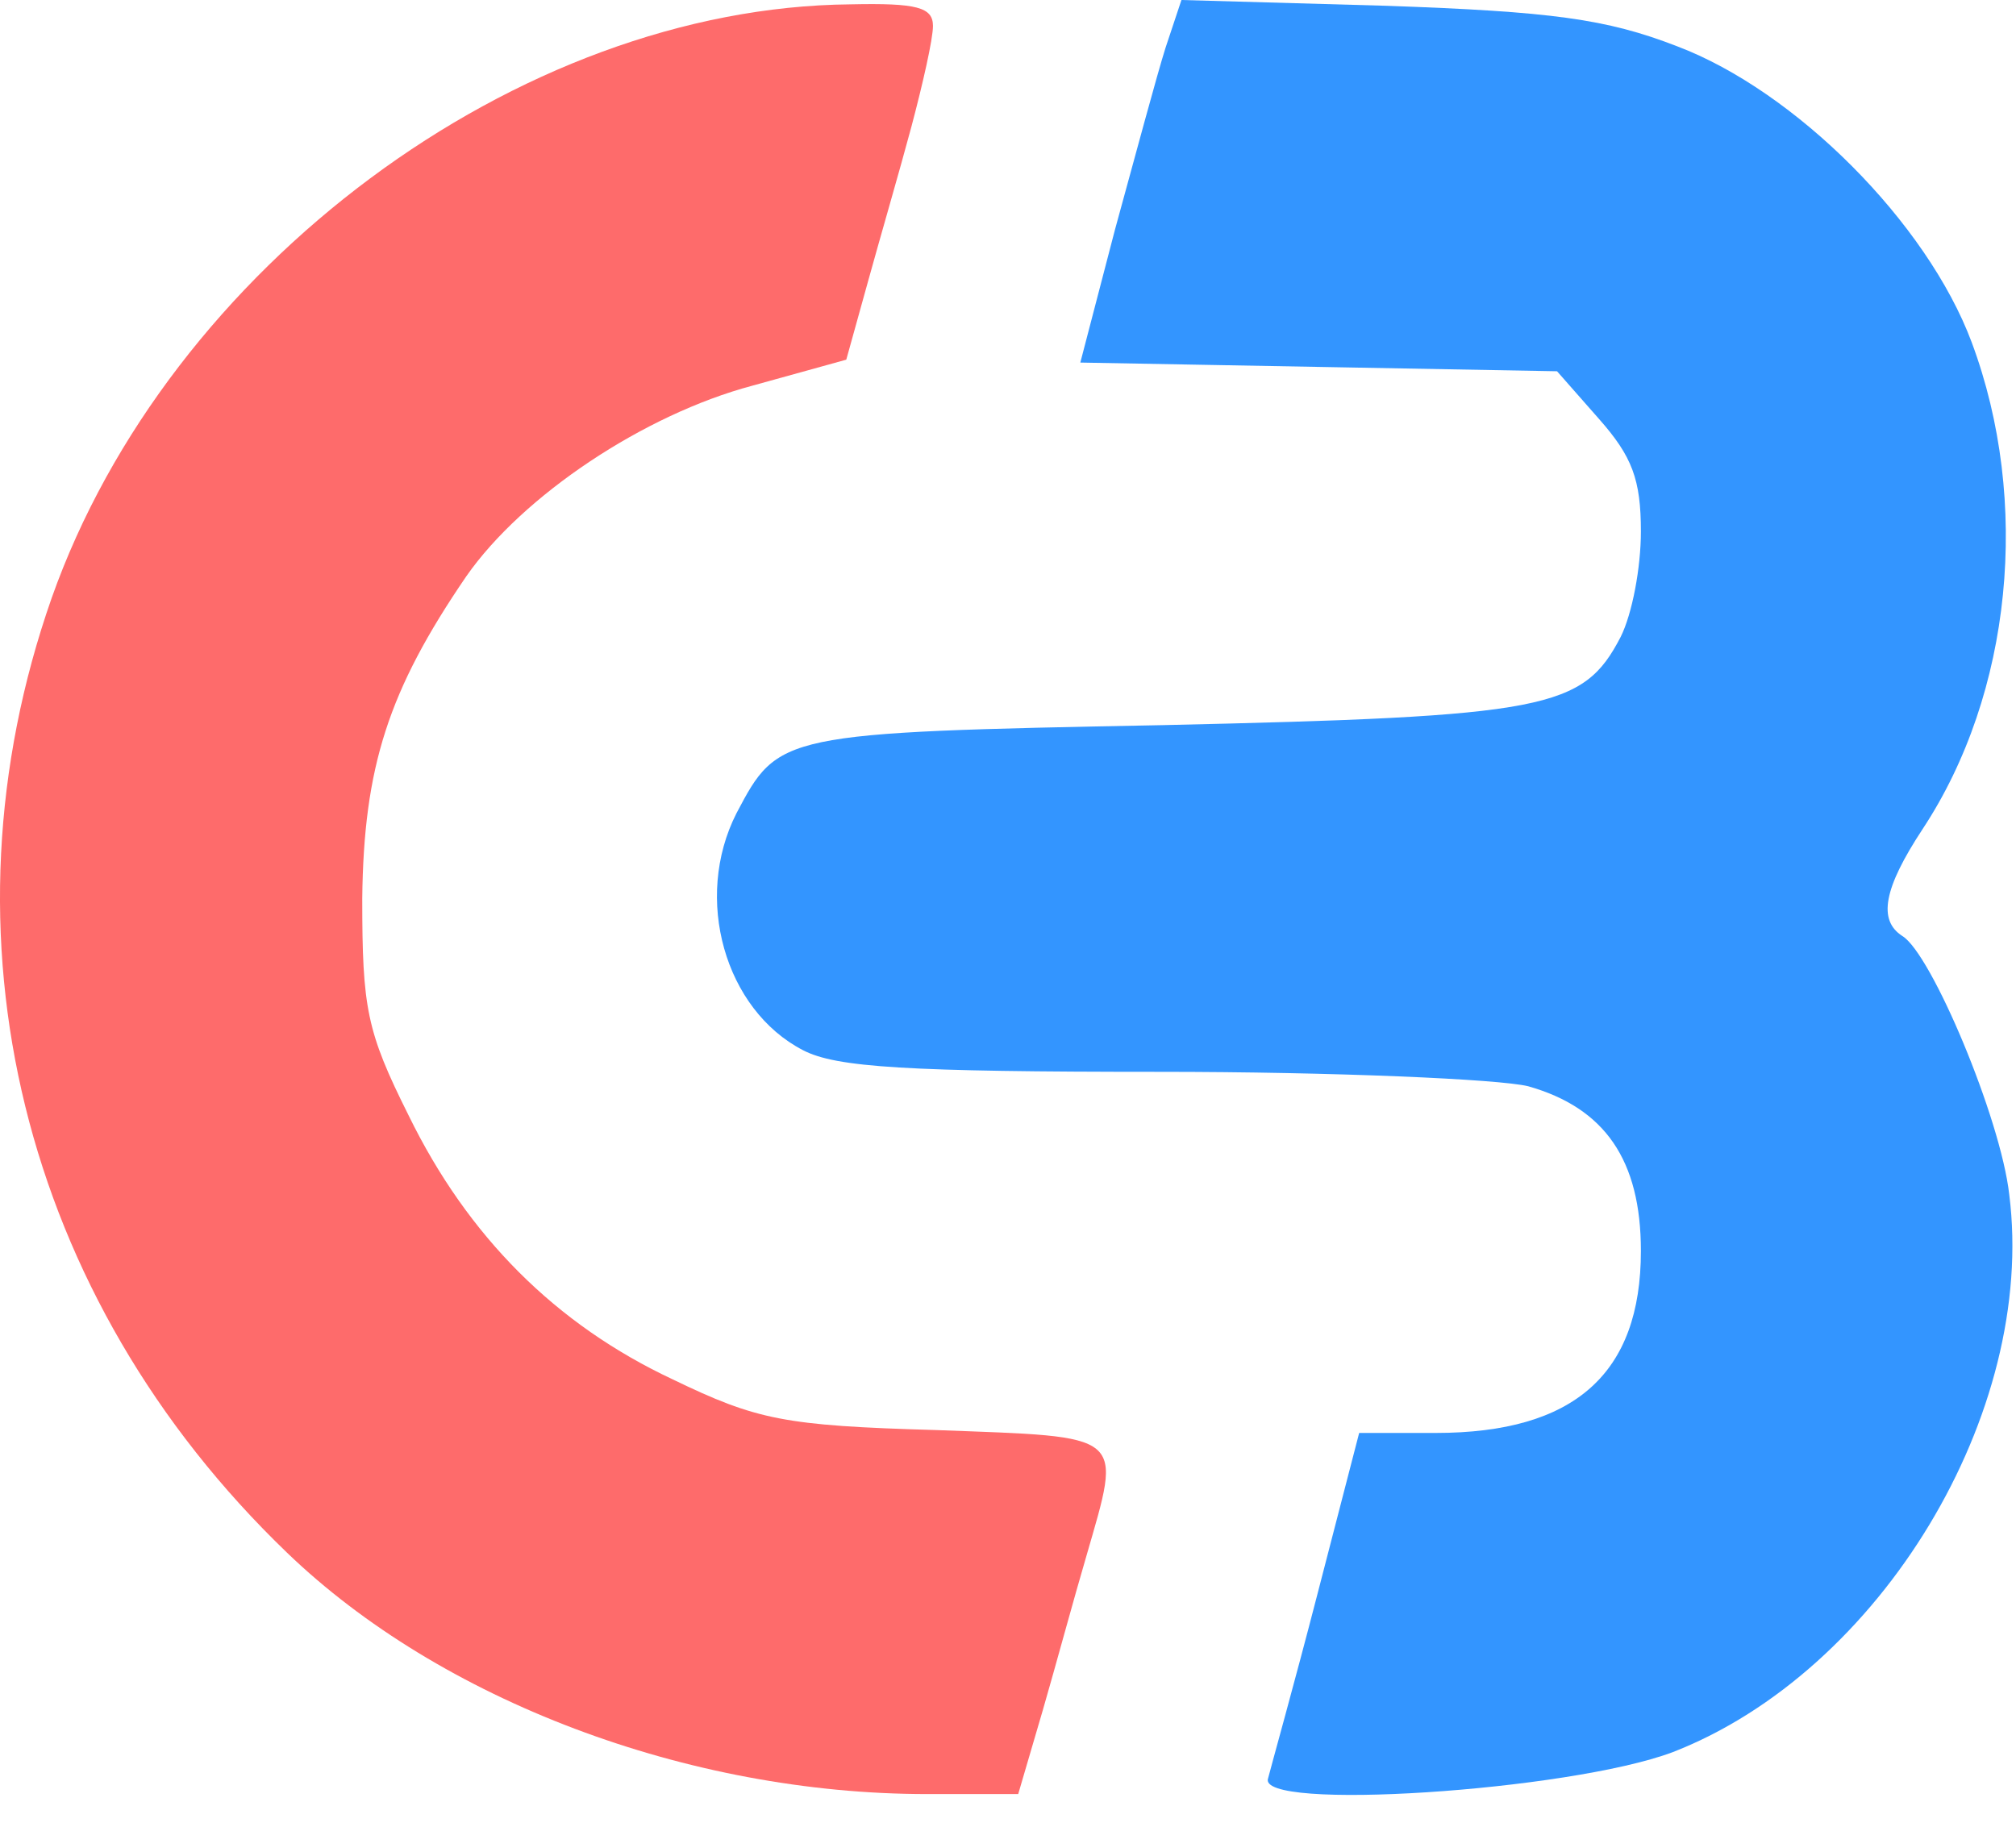
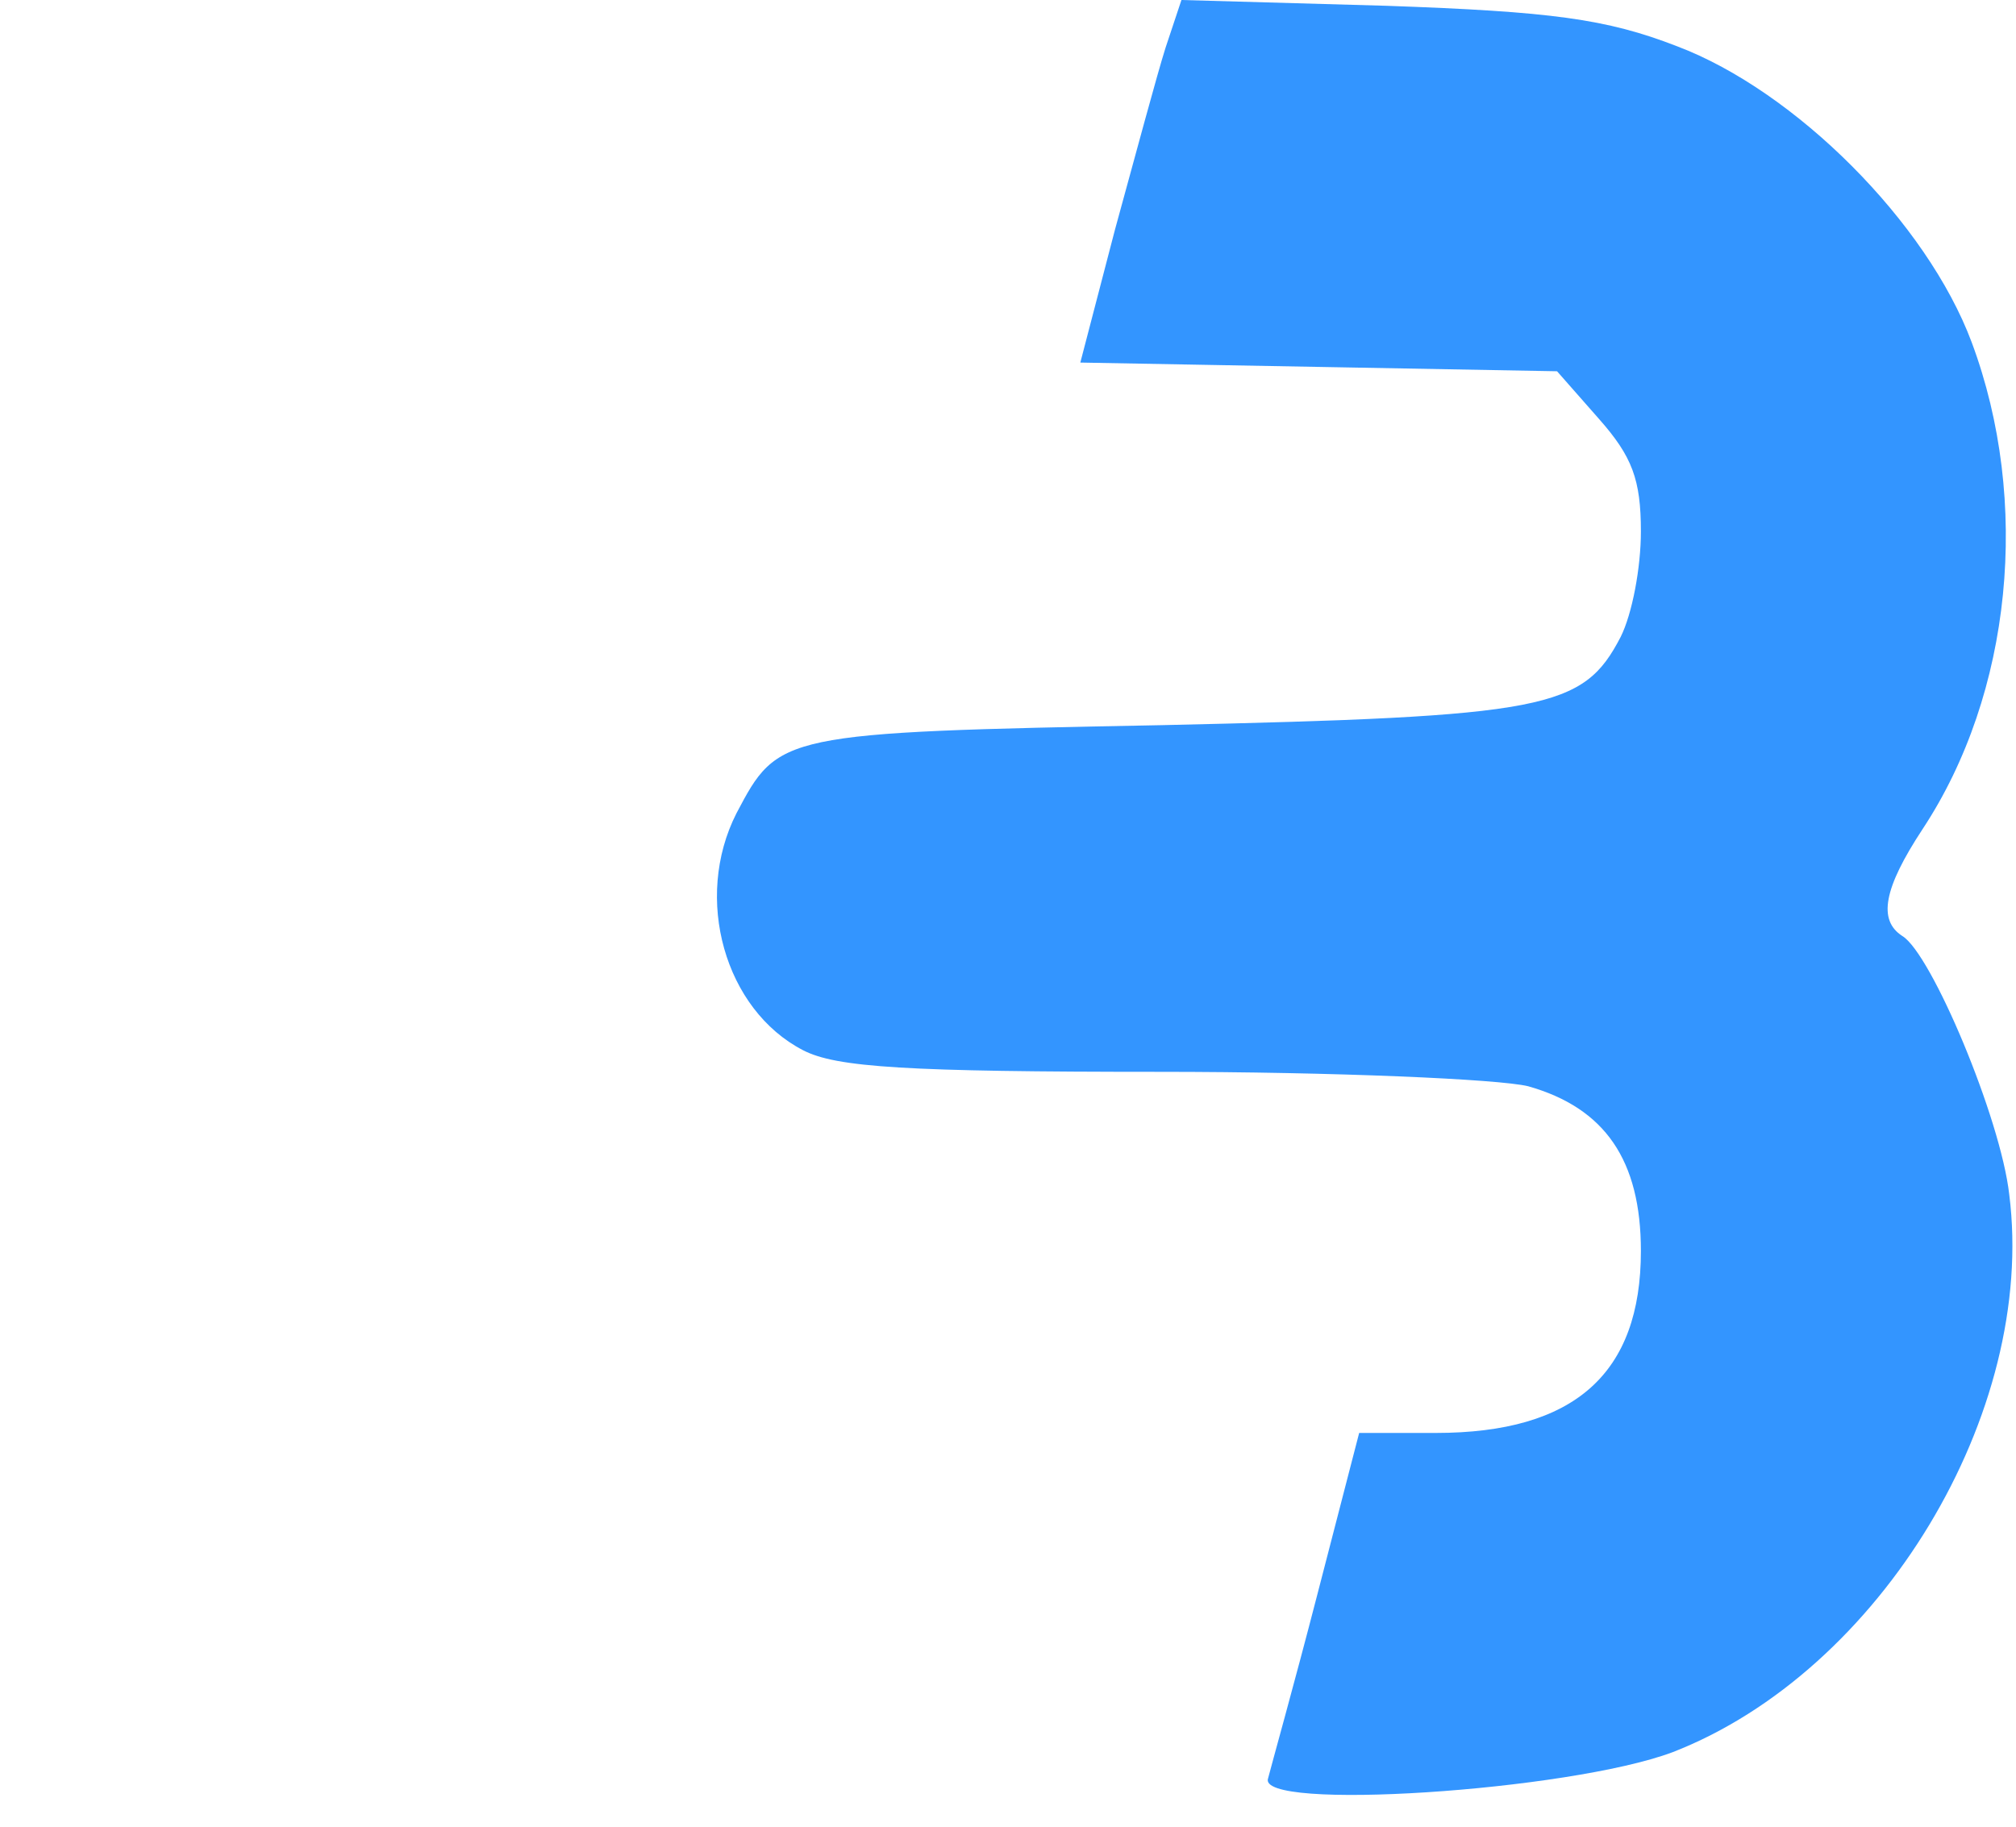
<svg xmlns="http://www.w3.org/2000/svg" width="32" height="29" viewBox="0 0 32 29" fill="none">
  <path d="M26.619 0.734C28.499 1.445 30.586 3.532 31.297 5.435C32.237 7.958 31.939 11.008 30.517 13.163C29.898 14.104 29.806 14.608 30.196 14.86C30.655 15.136 31.756 17.75 31.893 18.965C32.329 22.428 29.852 26.533 26.55 27.817C24.899 28.436 19.923 28.758 20.129 28.23C20.175 28.047 20.542 26.739 20.909 25.318L21.574 22.749H22.789C24.991 22.749 26.046 21.809 26.046 19.86C26.046 18.415 25.472 17.589 24.257 17.245C23.798 17.131 21.161 17.016 18.409 17.016C14.396 17.016 13.272 16.947 12.745 16.672C11.506 16.03 11.002 14.264 11.69 12.911C12.355 11.65 12.378 11.627 18.455 11.512C24.555 11.375 25.128 11.26 25.724 10.113C25.908 9.746 26.046 9.013 26.046 8.439C26.046 7.614 25.908 7.247 25.381 6.651L24.715 5.894L20.932 5.825L17.148 5.756L17.698 3.646C18.019 2.477 18.363 1.193 18.501 0.757L18.753 0L22.009 0.092C24.624 0.184 25.495 0.298 26.619 0.734Z" fill="#3395FF" />
-   <path d="M14.809 0.413C14.809 0.619 14.648 1.33 14.465 2.018C14.281 2.706 13.96 3.807 13.777 4.472L13.433 5.71L11.942 6.123C10.222 6.581 8.296 7.866 7.401 9.15C6.163 10.961 5.773 12.177 5.75 14.264C5.75 16.007 5.819 16.374 6.484 17.704C7.424 19.63 8.823 21.029 10.681 21.9C12.011 22.542 12.447 22.634 14.854 22.703C17.904 22.818 17.813 22.726 17.239 24.721C17.056 25.34 16.758 26.441 16.552 27.152L16.162 28.482H14.717C10.91 28.482 6.989 26.991 4.558 24.652C0.338 20.593 -1.061 14.86 0.82 9.494C2.677 4.242 8.227 0.115 13.502 0.069C14.556 0.046 14.809 0.115 14.809 0.413Z" fill="#FE6B6B" />
</svg>